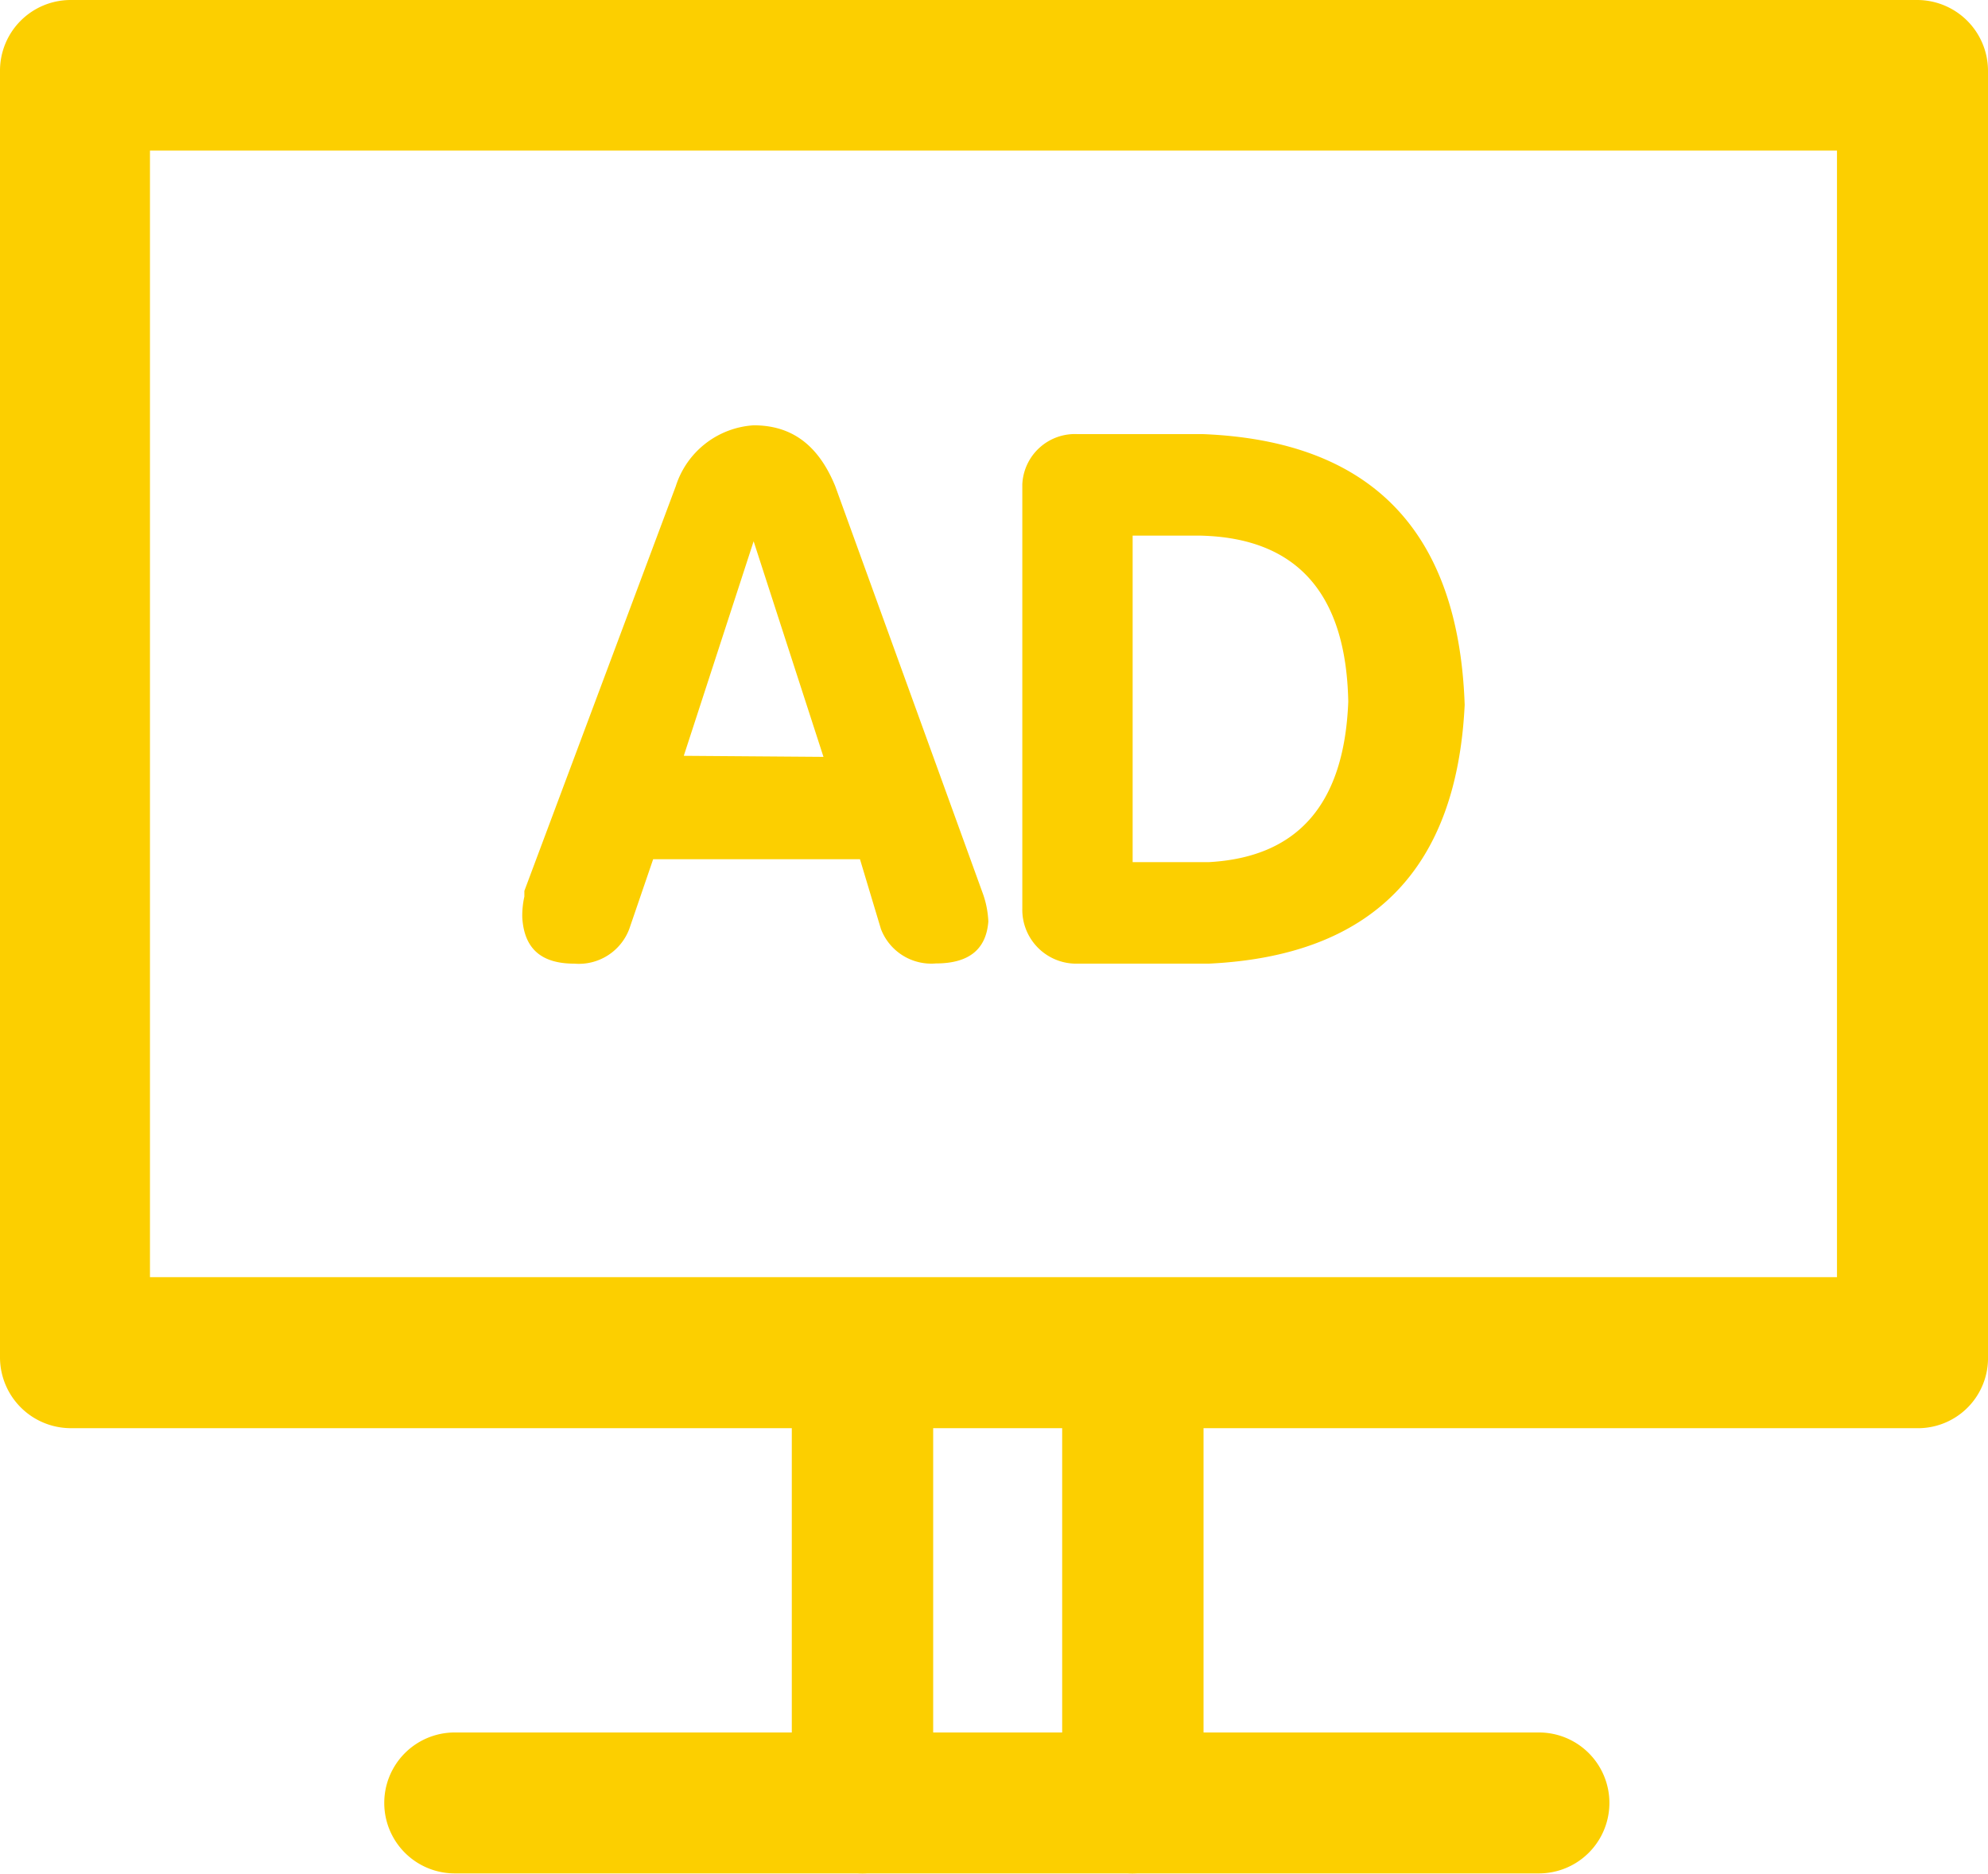
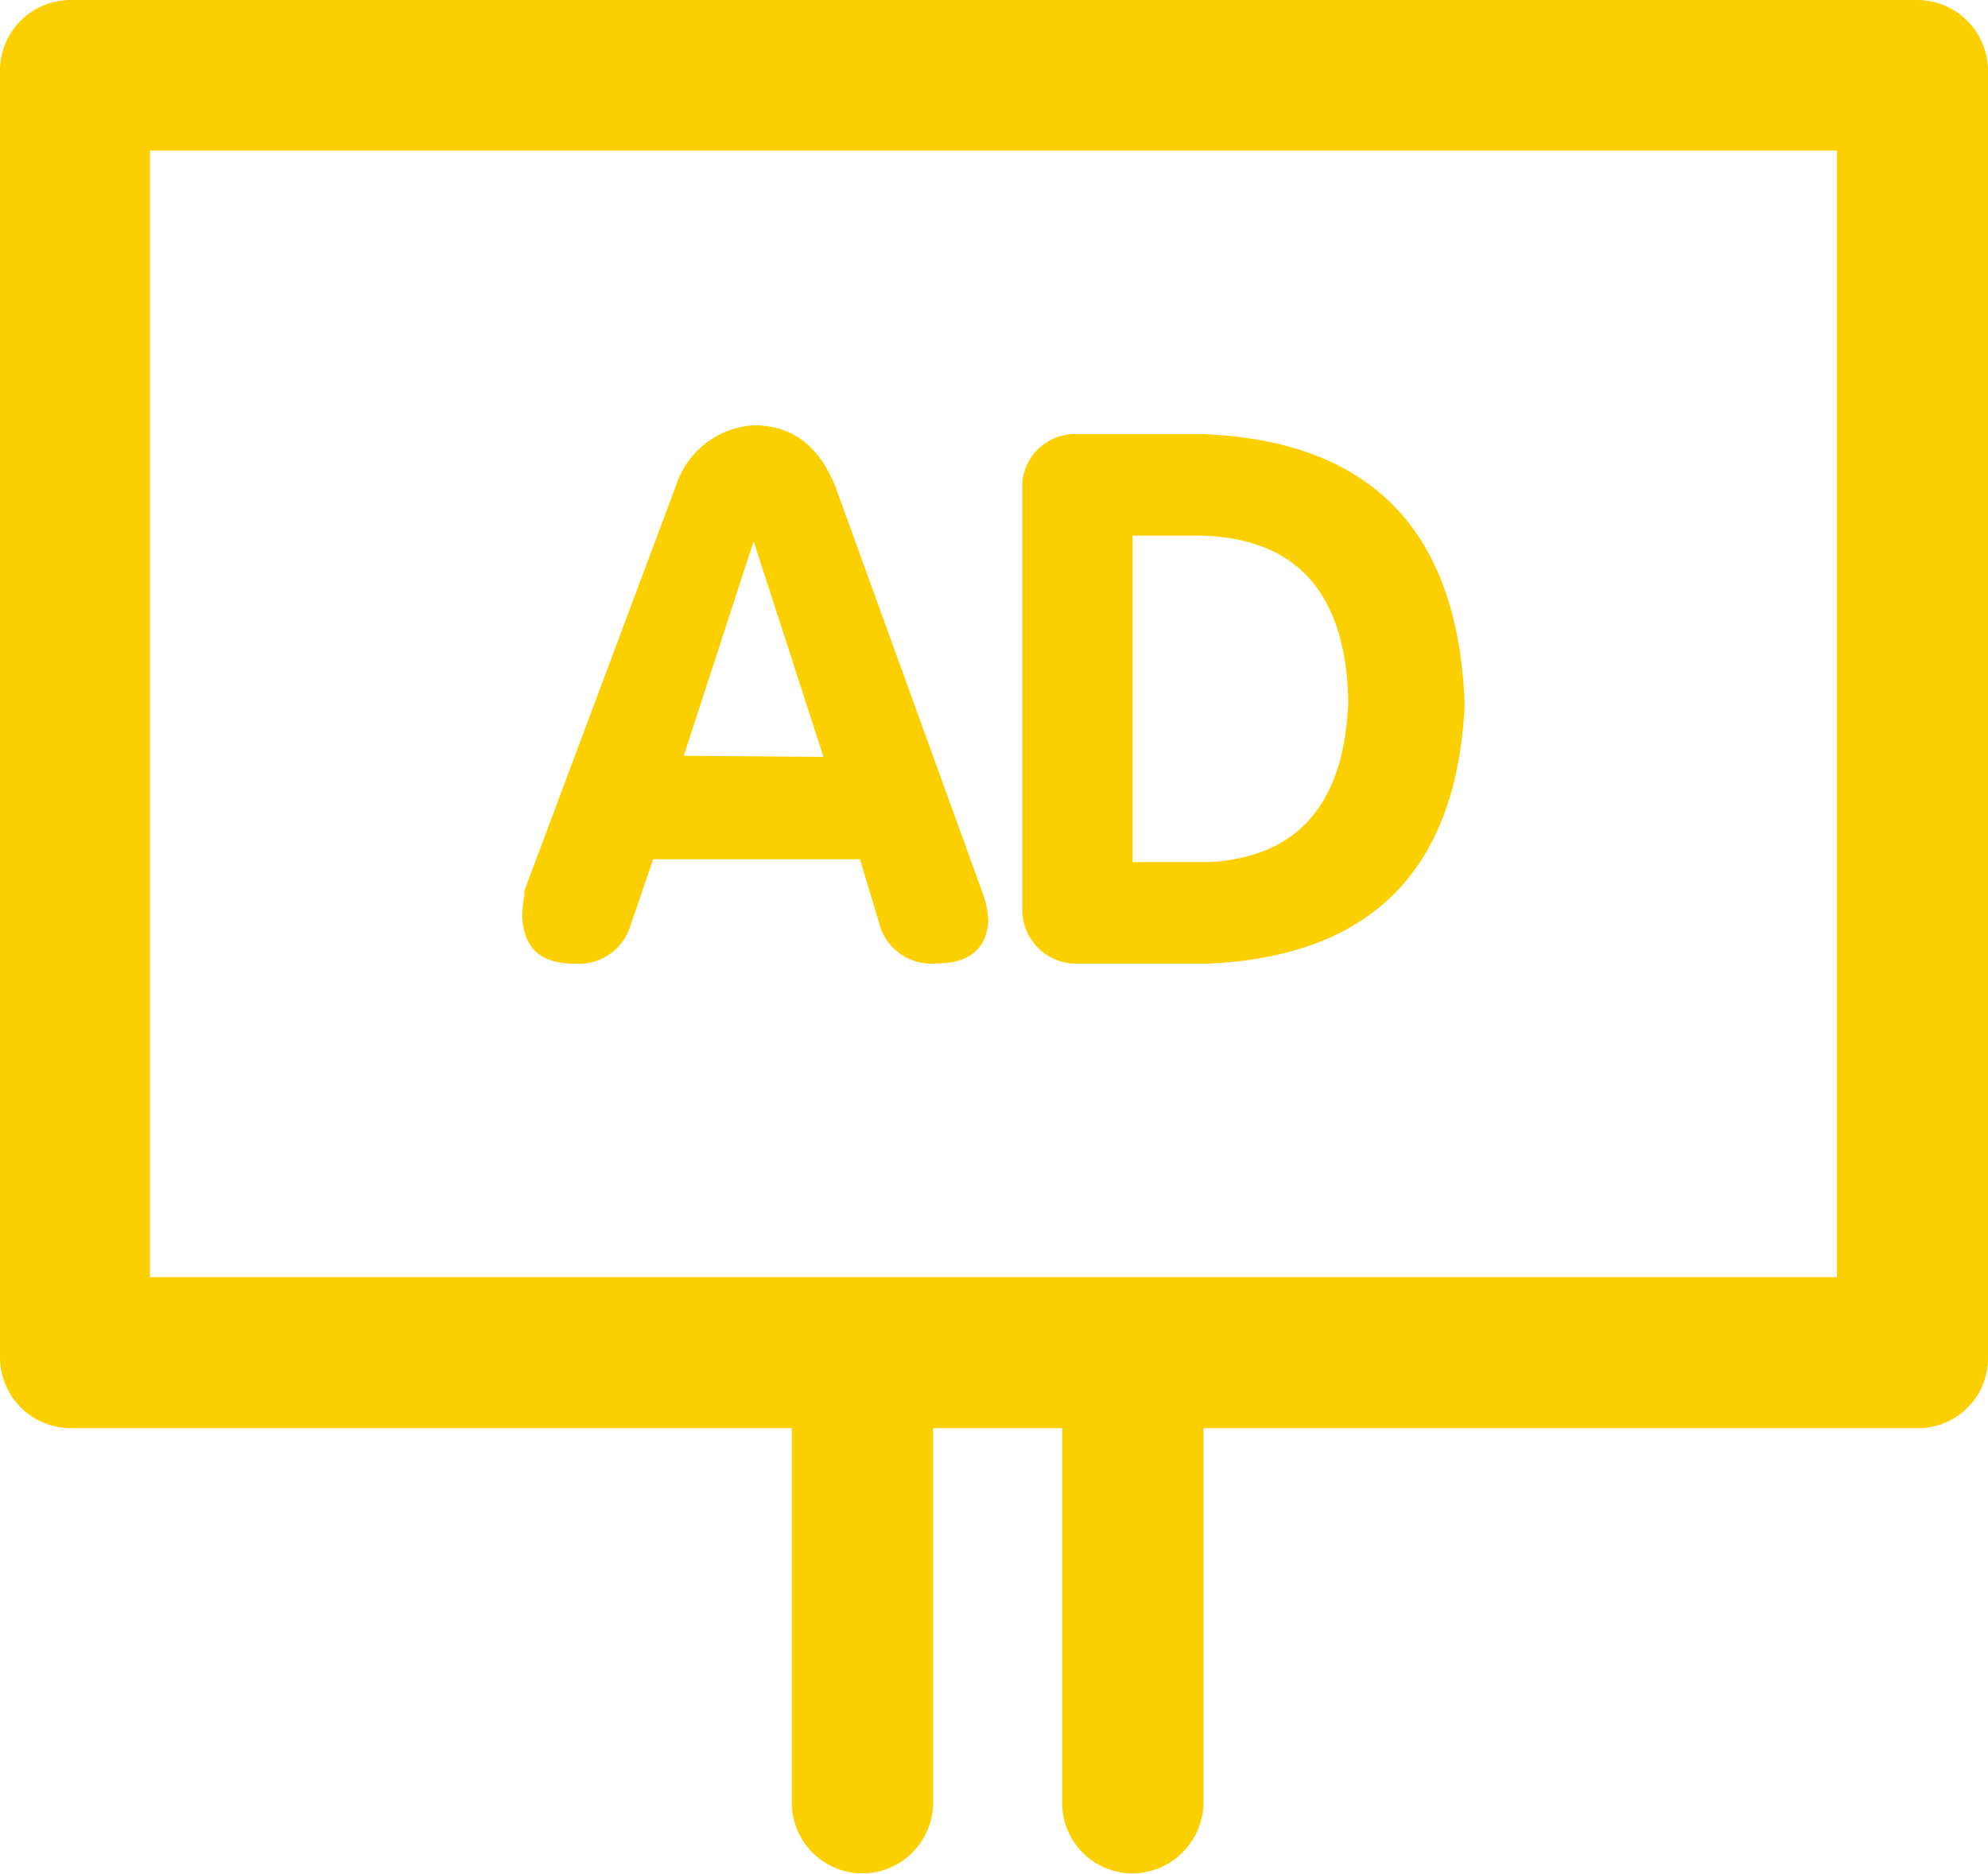
<svg xmlns="http://www.w3.org/2000/svg" id="图层_1" data-name="图层 1" viewBox="0 0 94.78 89.34">
  <defs>
    <style>.cls-1{fill:#fccf00;}</style>
  </defs>
  <title>ad2_ico</title>
  <path class="cls-1" d="M92.48,71.92H4.37A3.38,3.38,0,0,1,1,68.55V7.21A3.37,3.37,0,0,1,4.36,3.82H92.41a3.38,3.38,0,0,1,3.37,3.36V68.49a3.34,3.34,0,0,1-3.25,3.43ZM8.15,64.72H88.58V11H8.15Z" transform="translate(-1 -3.82)" />
  <path class="cls-1" d="M55,93.15a3.36,3.36,0,0,1-3.36-3.36V70.29a3.37,3.37,0,0,1,6.74-.35V89.79A3.42,3.42,0,0,1,55,93.15Zm-12.87,0a3.38,3.38,0,0,1-3.38-3.36V70.29a3.37,3.37,0,0,1,6.74-.35,2,2,0,0,1,0,.35v19.5A3.39,3.39,0,0,1,42.11,93.15Z" transform="translate(-1 -3.82)" />
-   <path class="cls-1" d="M74.37,93.15H22.68a3.36,3.36,0,1,1,0-6.72H74.37a3.36,3.36,0,1,1,0,6.72Z" transform="translate(-1 -3.82)" />
  <path class="cls-1" d="M36.93,24.1A4.17,4.17,0,0,0,33.22,27L26,46.3v.27a4.16,4.16,0,0,0-.1,1c.09,1.5.92,2.2,2.48,2.2A2.57,2.57,0,0,0,31,48.12l1.14-3.33H42l1,3.33a2.57,2.57,0,0,0,2.62,1.64c1.61,0,2.4-.7,2.5-2a4.49,4.49,0,0,0-.29-1.41L40.82,27C40,25,38.71,24.1,36.93,24.1ZM33.6,39.86l3.33-10.23,3.33,10.28ZM52.37,24.52a2.51,2.51,0,0,0-2.63,2.39V47.14a2.57,2.57,0,0,0,2.51,2.63h6.38c7.79-.37,11.82-4.5,12.2-12.34Q70.4,25,58.35,24.52ZM65.28,37.28c-.19,4.88-2.4,7.42-6.66,7.65H55V29.36h3.19C62.79,29.45,65.18,32.07,65.28,37.28Z" transform="translate(-1 -3.82)" />
</svg>